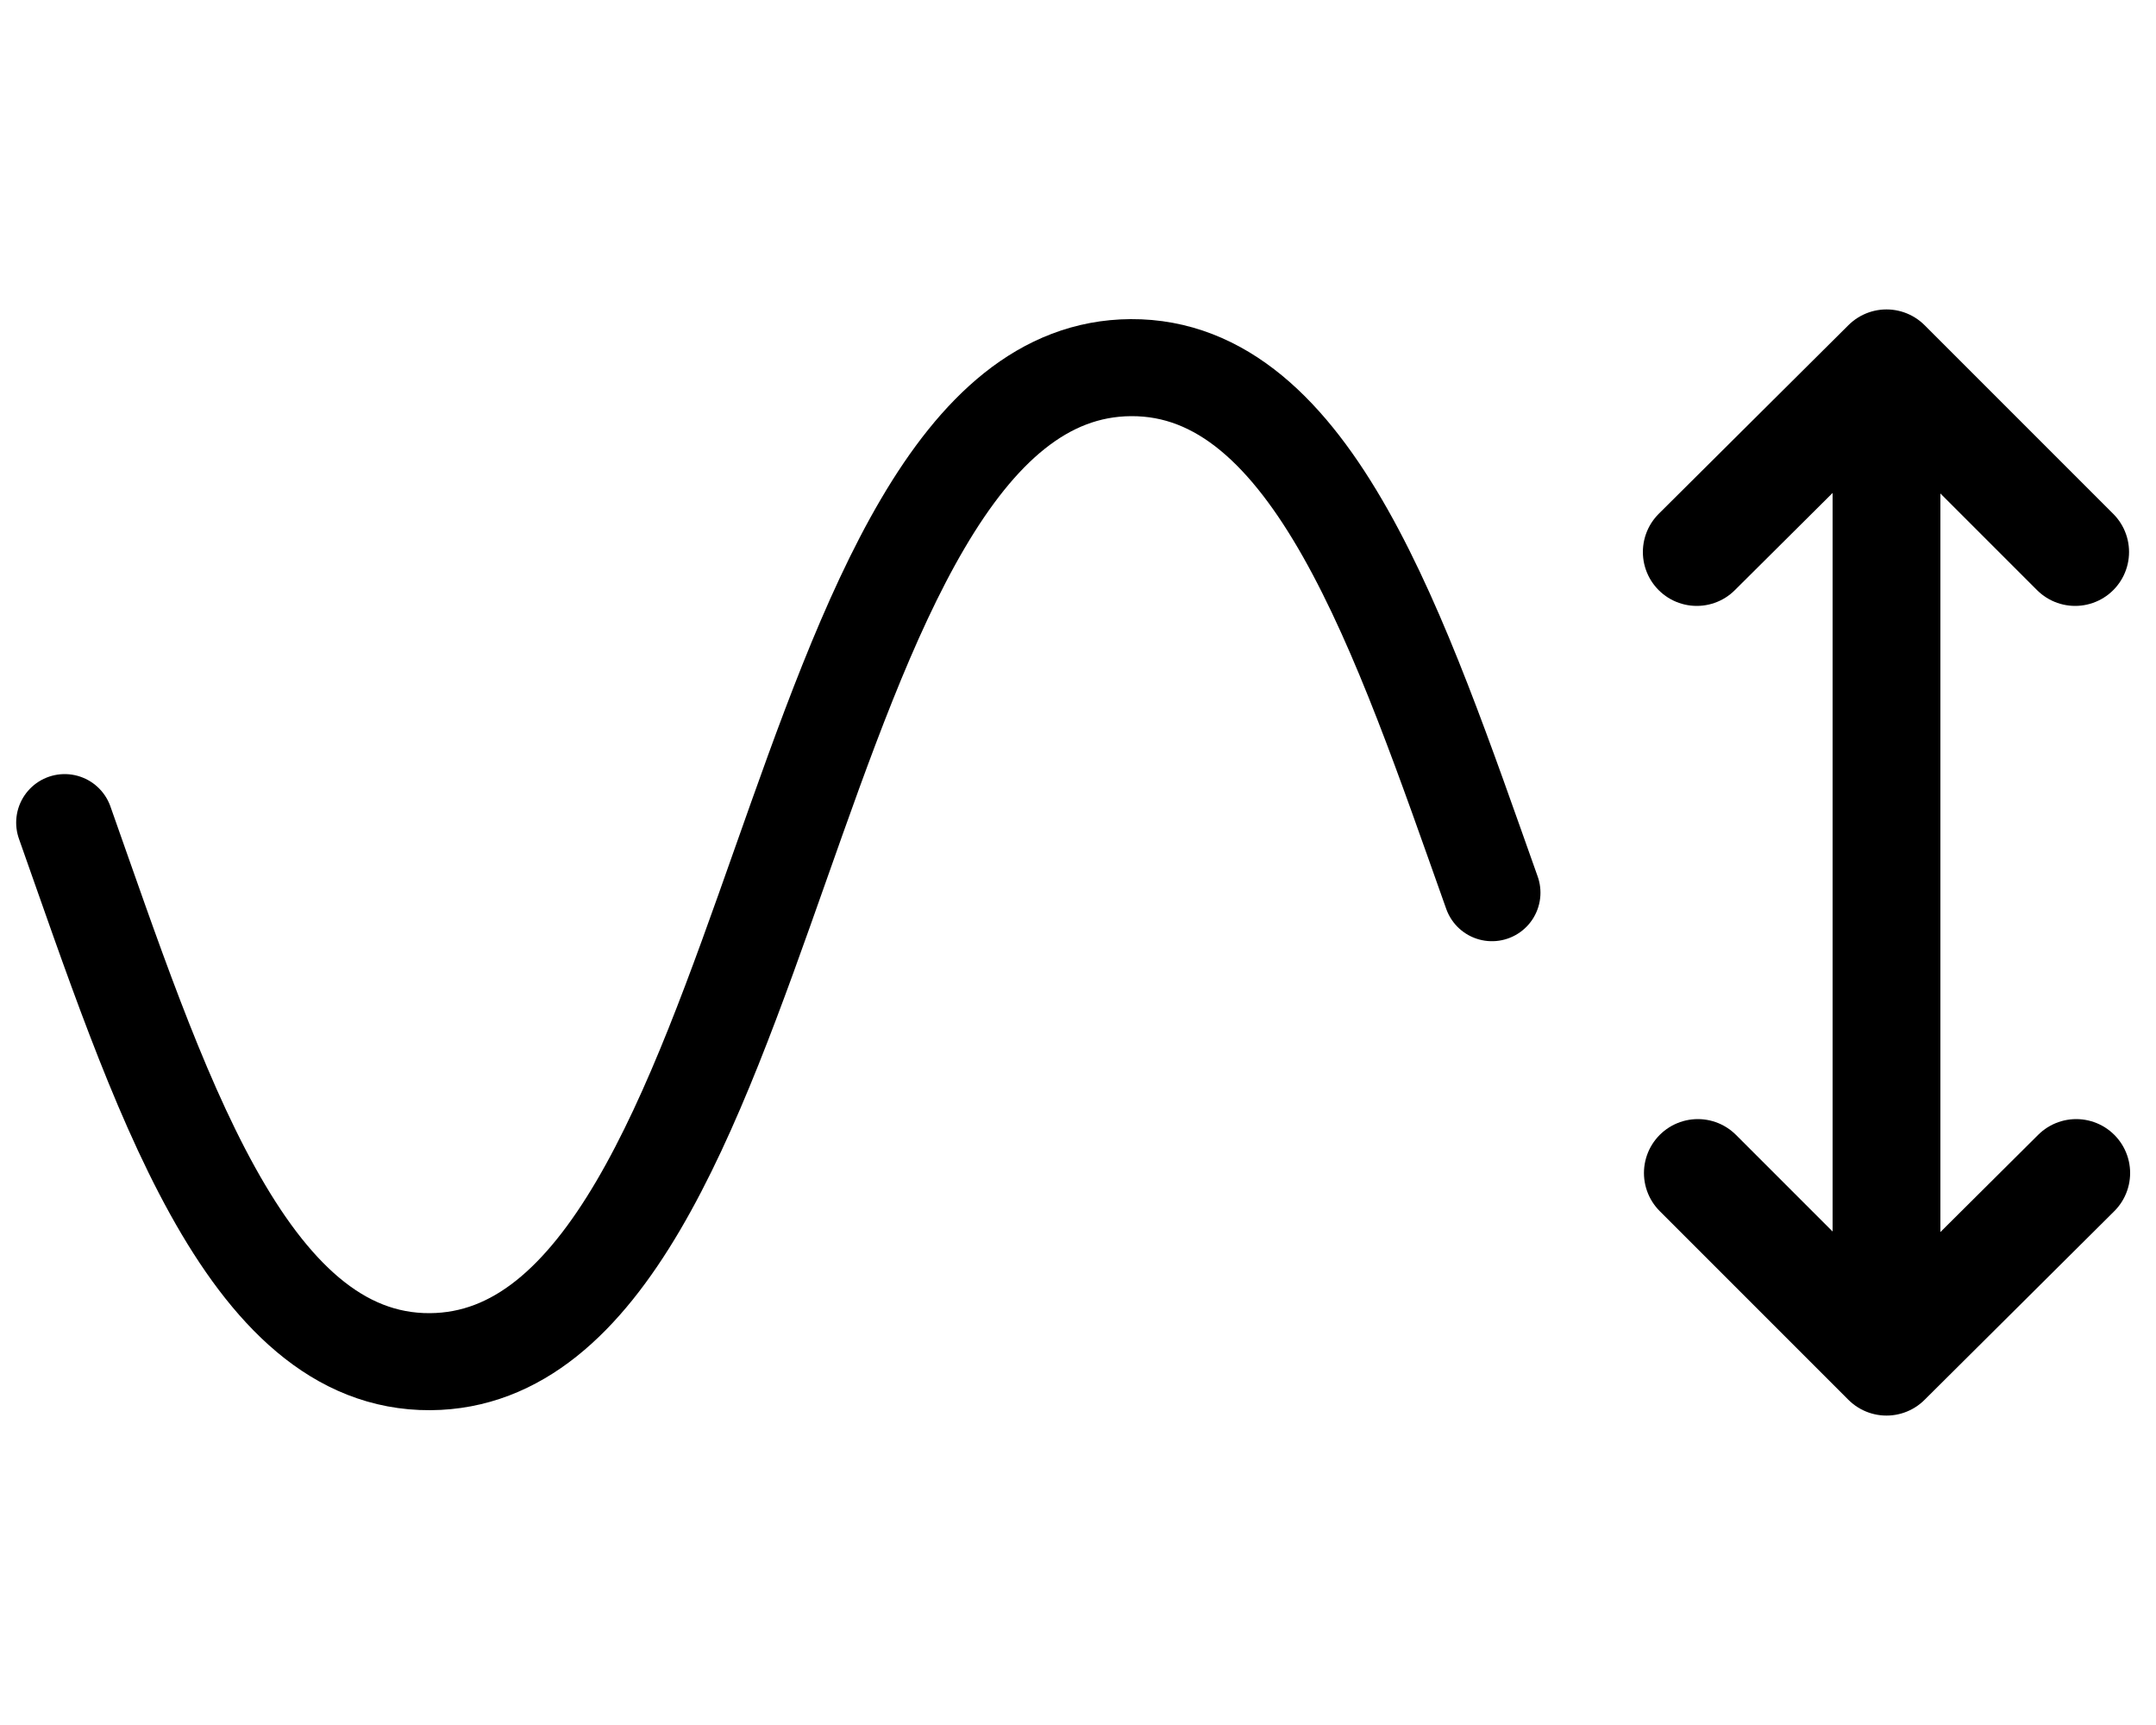
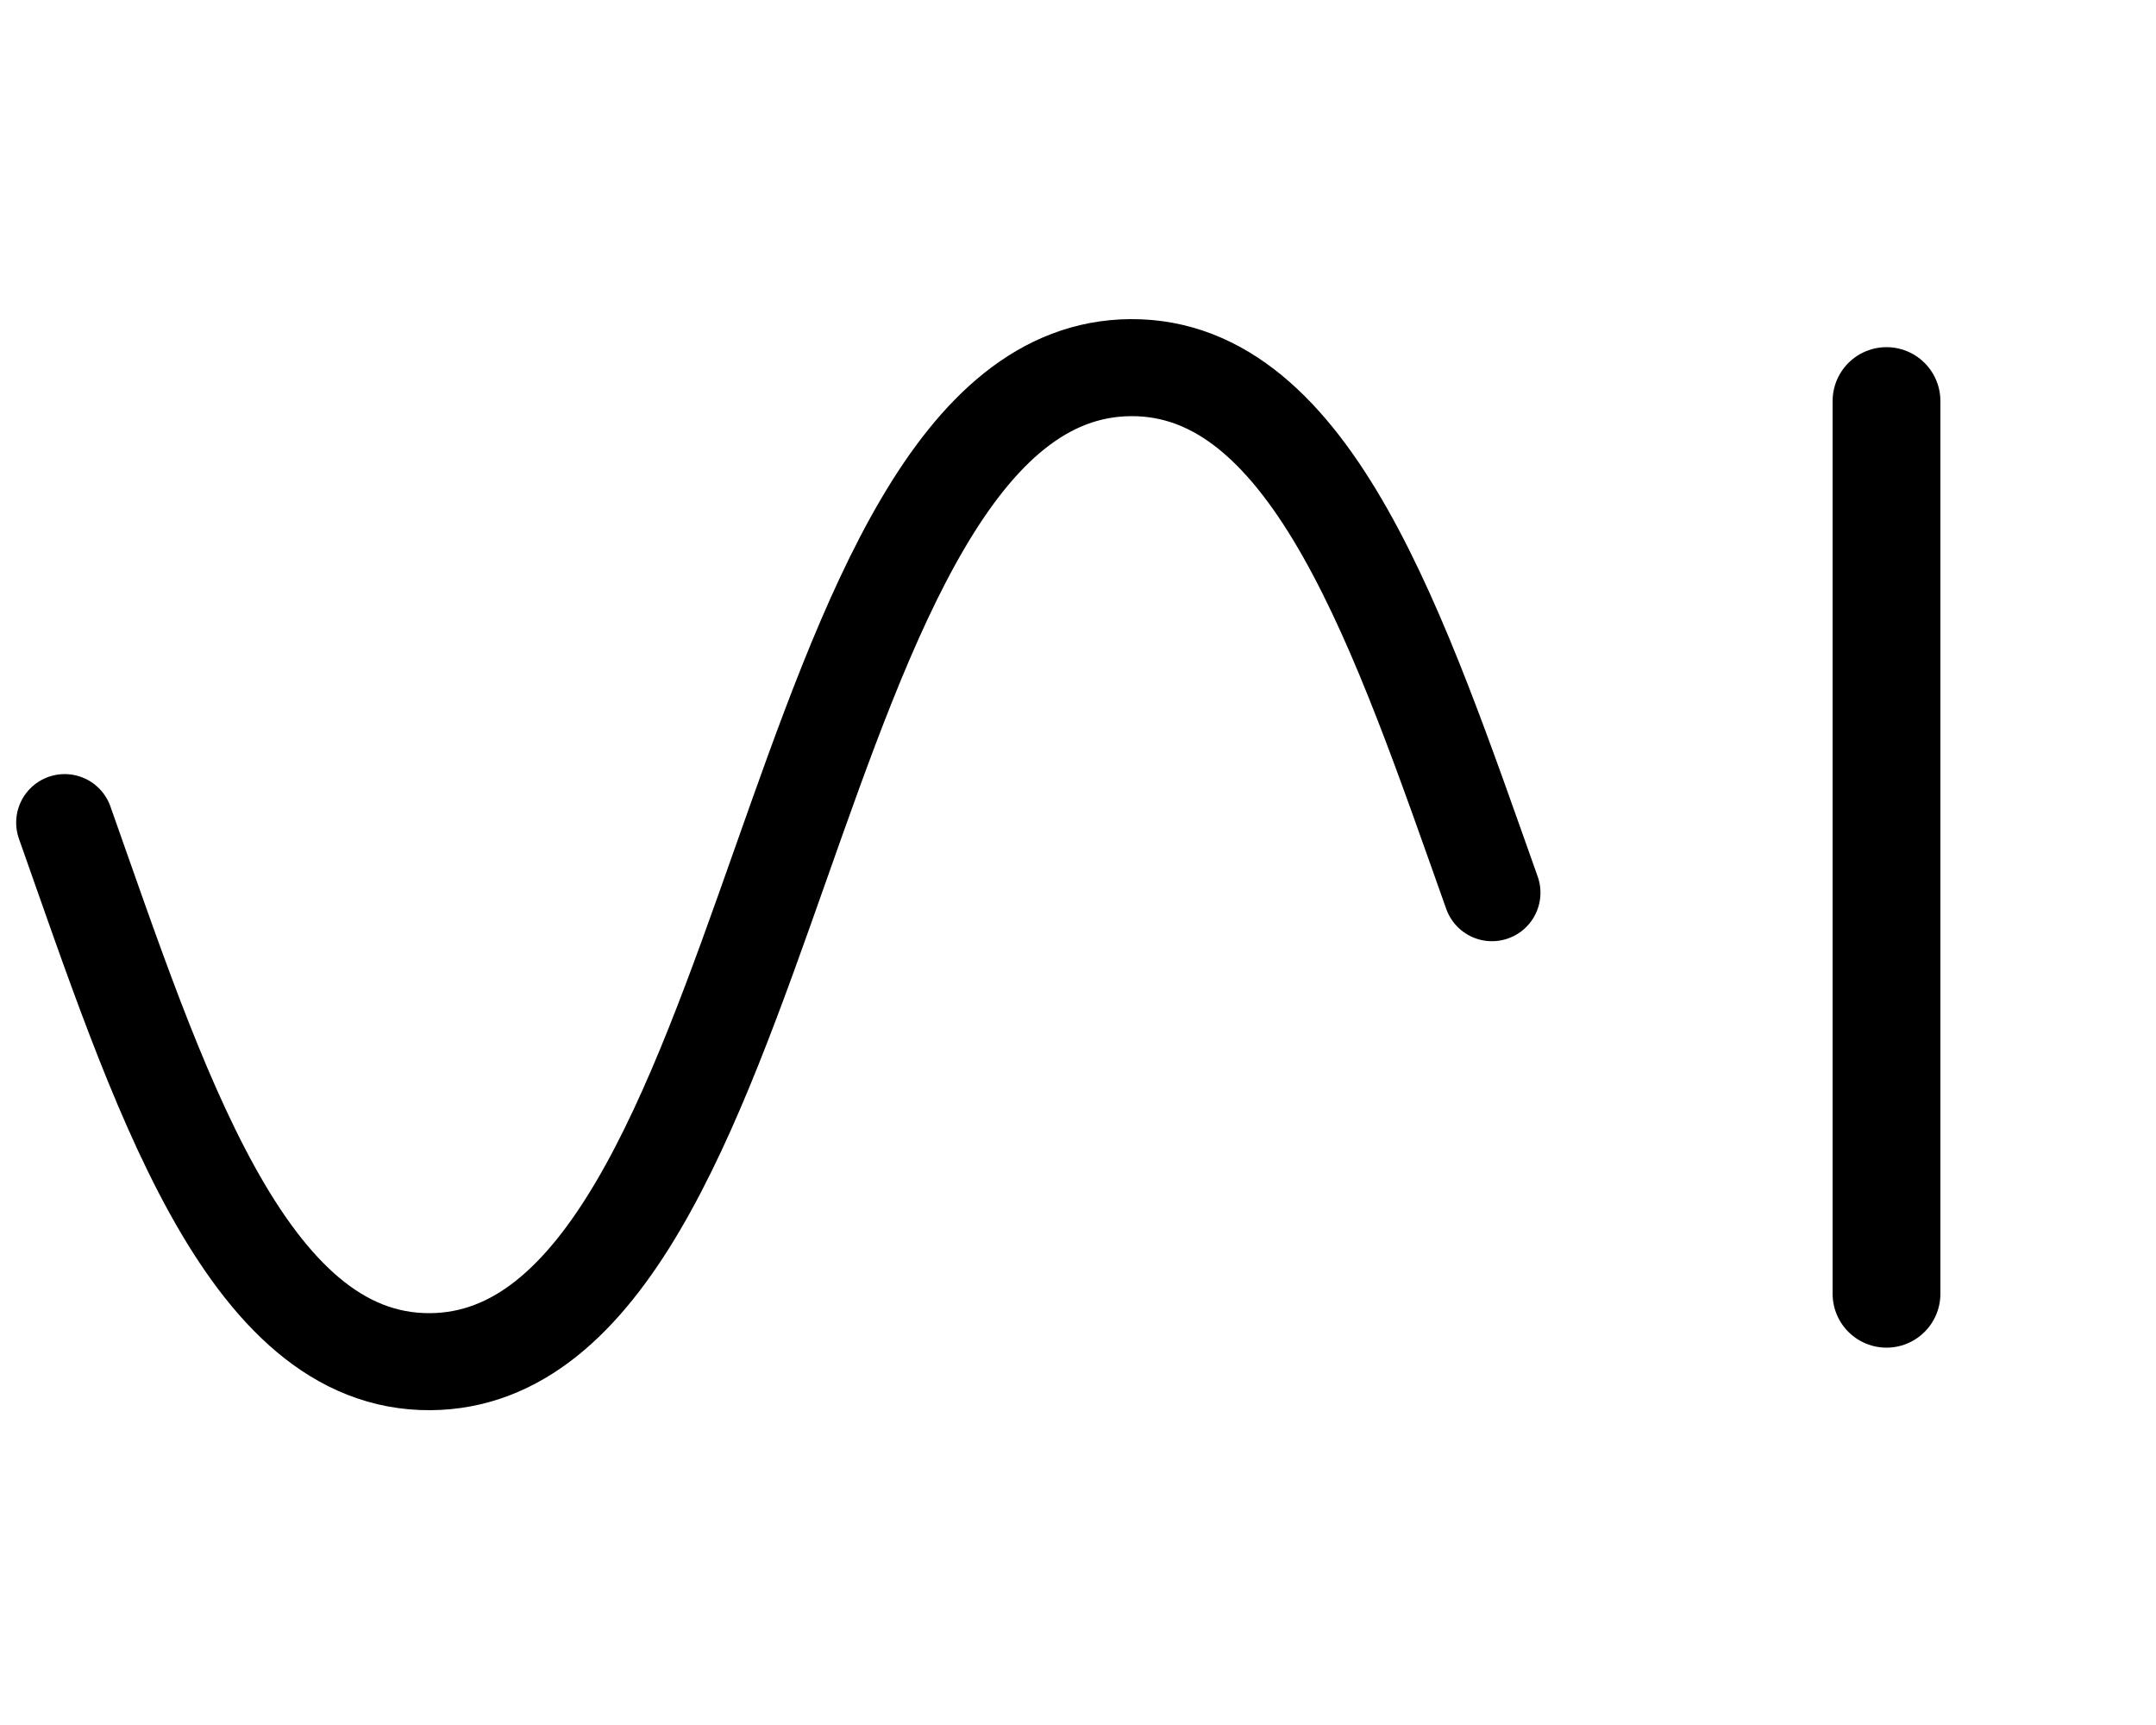
<svg xmlns="http://www.w3.org/2000/svg" id="b" width="20" height="16" viewBox="0 0 20 16">
  <defs>
    <style>.e{stroke-linejoin:round;}.e,.f,.g{fill:none;}.e,.g{stroke:#000;stroke-linecap:round;}.f{opacity:.2;stroke-width:0px;}.g{stroke-miterlimit:10;stroke-width:.9px;}</style>
  </defs>
  <g id="c">
    <g id="d">
      <rect class="f" width="20" height="16" />
      <path class="g" d="m.6,7.63c.86,2.43,1.67,5.01,3.39,5,3.25-.02,3.25-9.2,6.5-9.22,1.69-.01,2.5,2.48,3.35,4.87" />
      <line class="e" x1="17.5" y1="12" x2="17.5" y2="3.72" />
-       <polyline class="e" points="15.74 5.12 17.5 3.37 19.25 5.12" />
-       <polyline class="e" points="19.26 10.88 17.5 12.63 15.75 10.88" />
    </g>
  </g>
</svg>